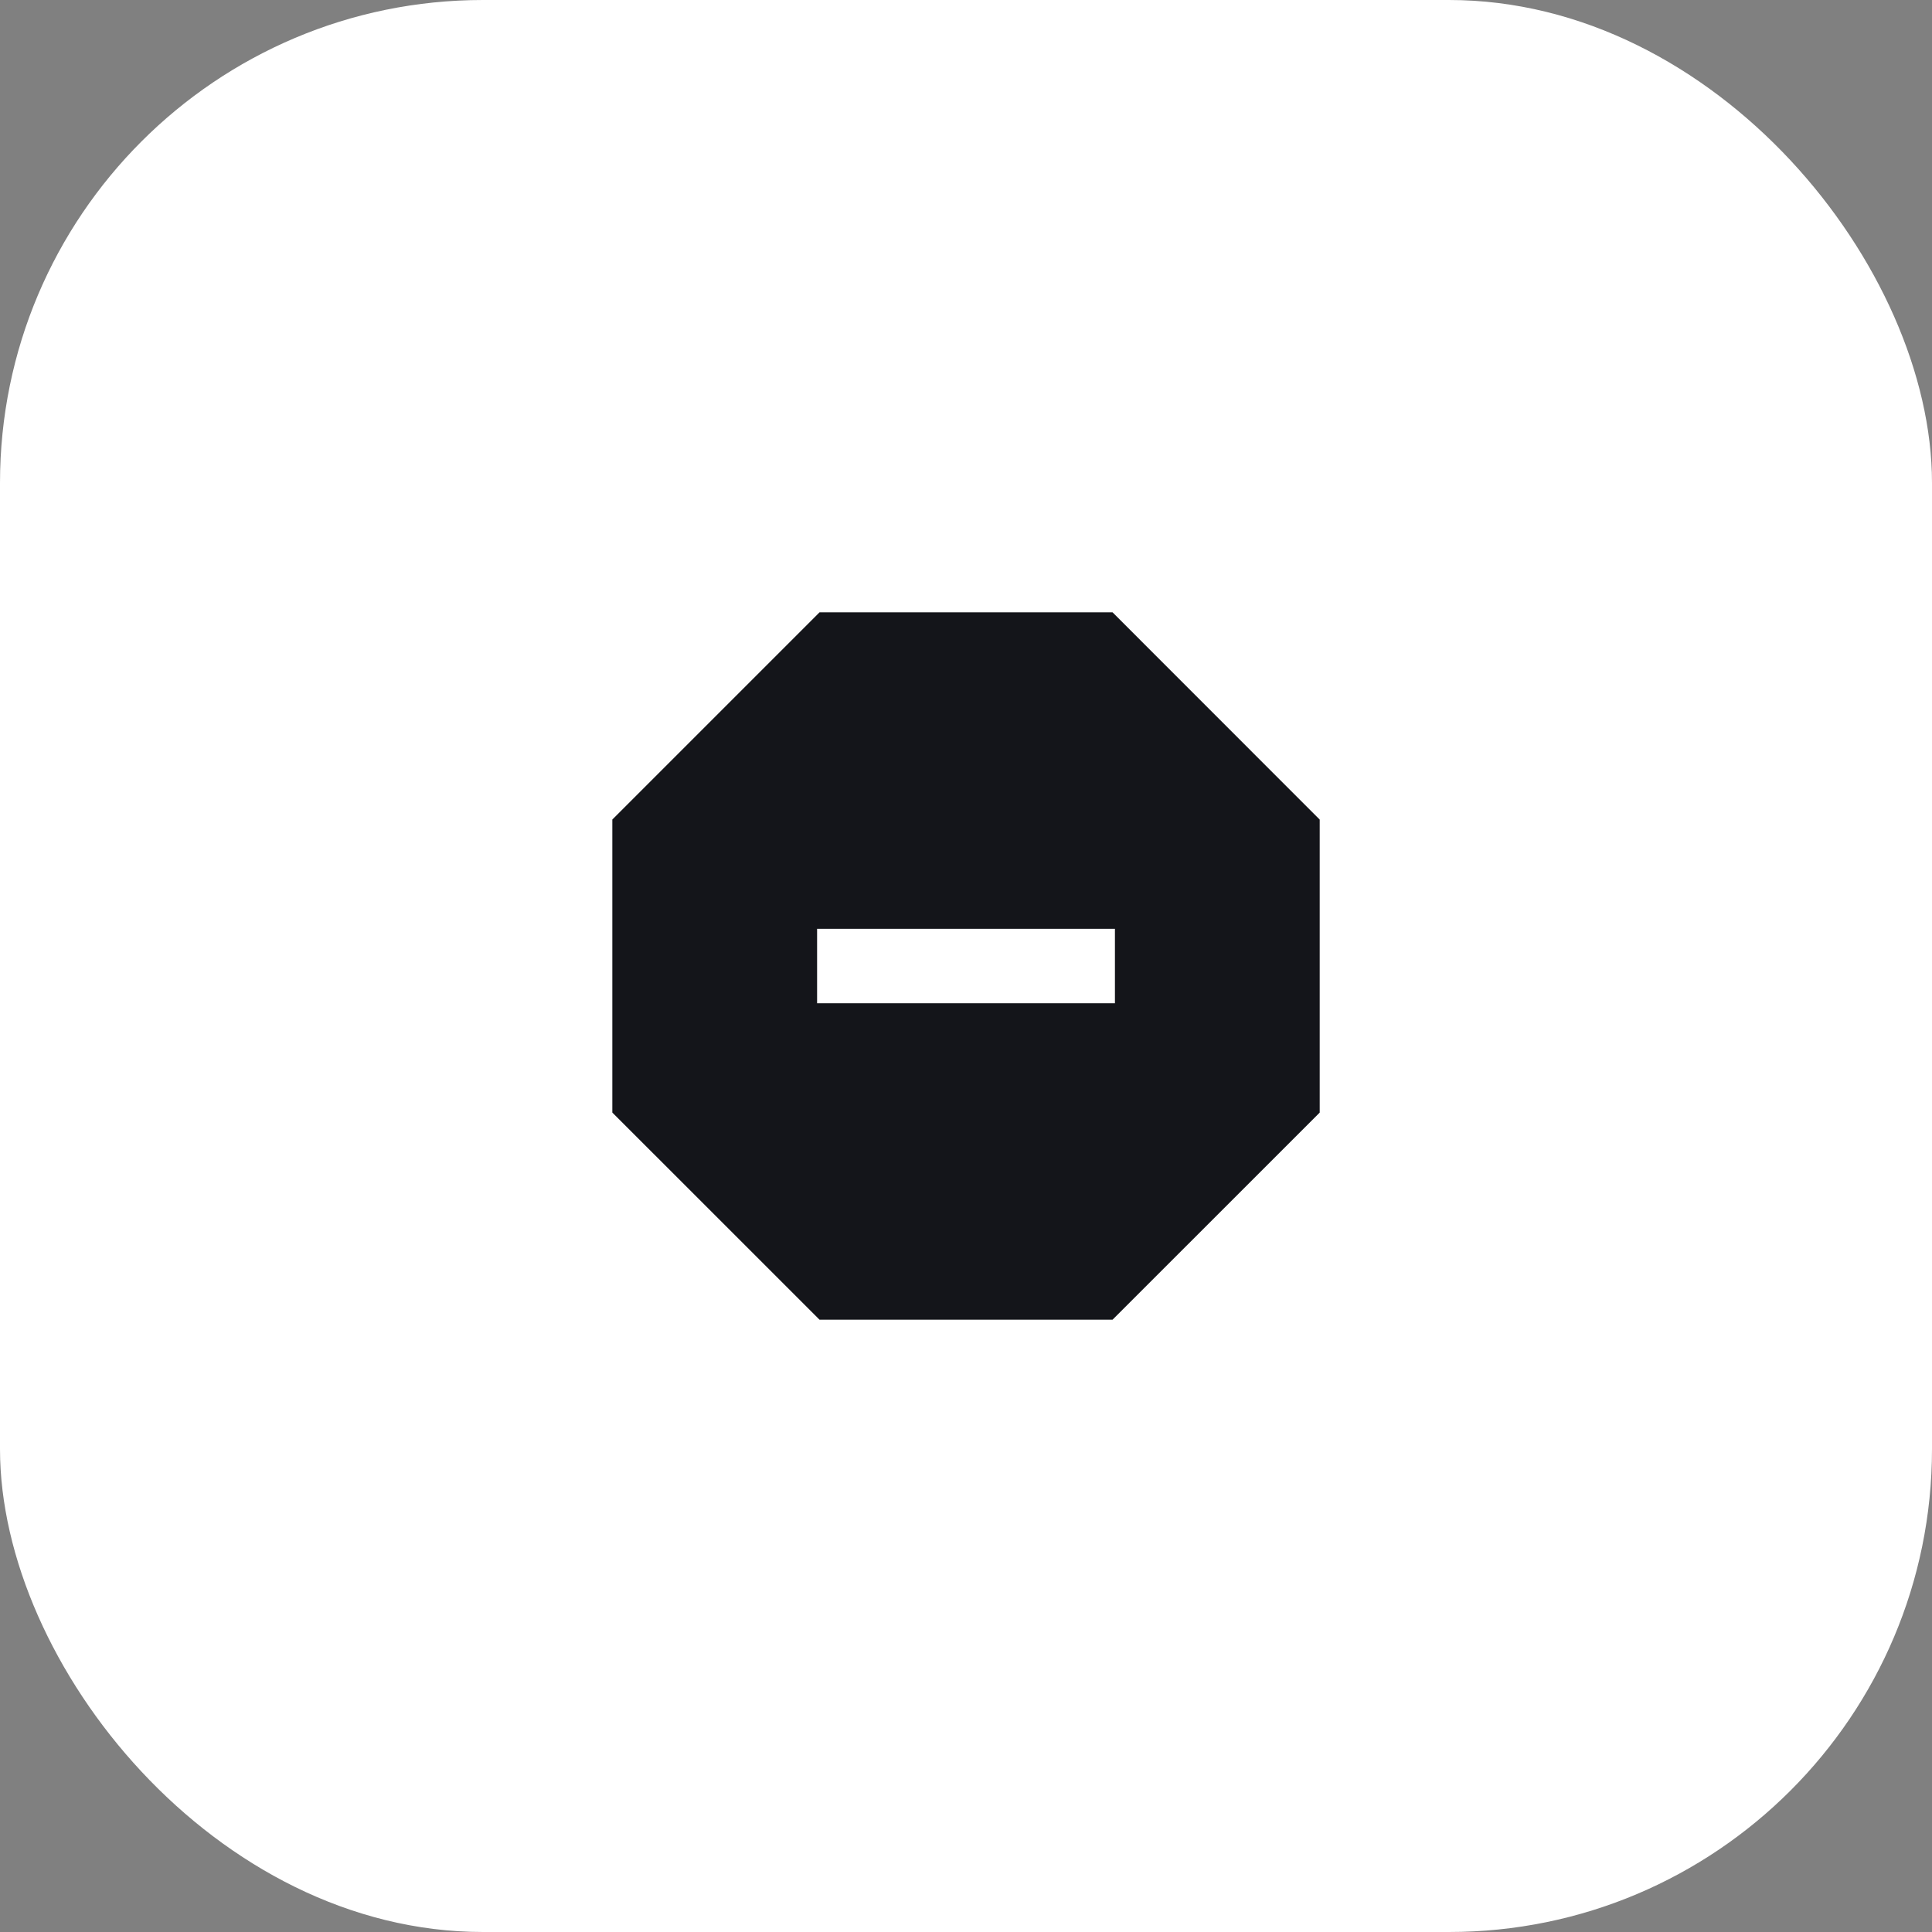
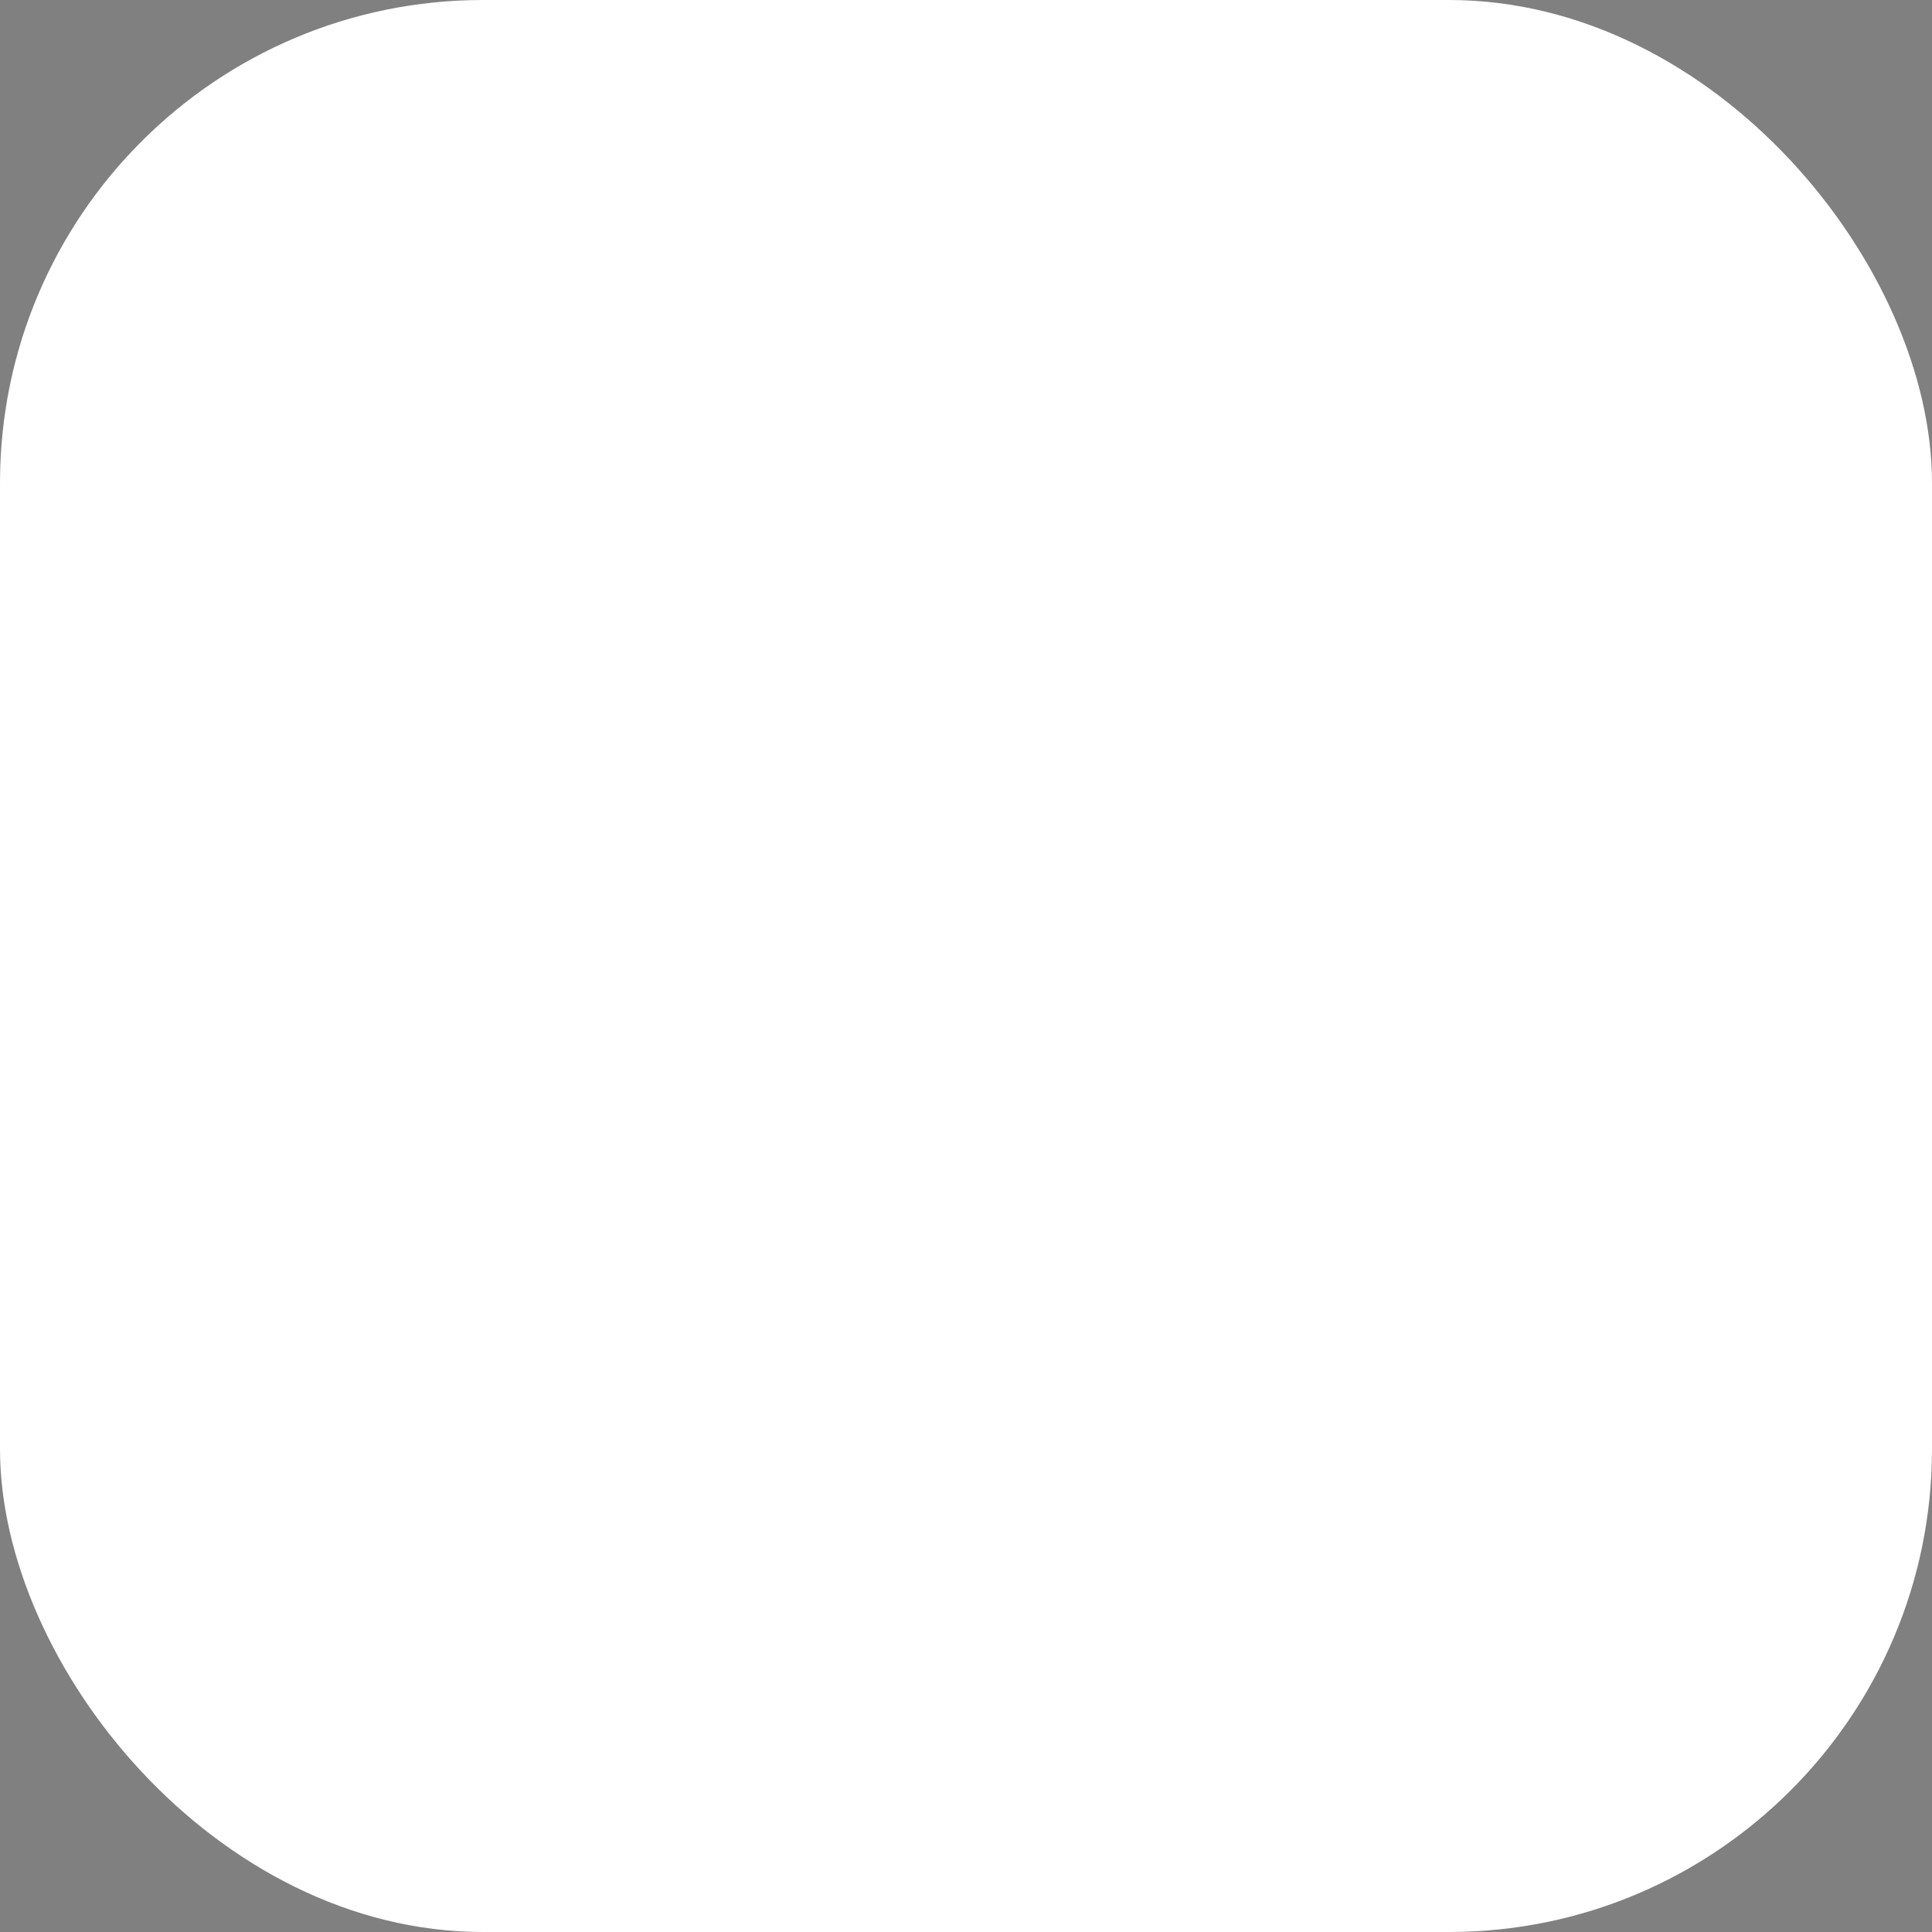
<svg xmlns="http://www.w3.org/2000/svg" width="80" height="80" viewBox="0 0 80 80" fill="none">
  <rect x="0" y="0" width="80" height="80" fill="#808080" stroke="none" />
  <rect width="80" height="80" rx="20" fill="white" />
-   <path d="M46.068 25.355L54.646 33.937V46.07L46.068 54.646H33.935L25.355 46.068V33.935L33.935 25.355H46.068ZM33.834 38.459V41.542H46.167V38.459H33.834Z" fill="#14151A" />
</svg>